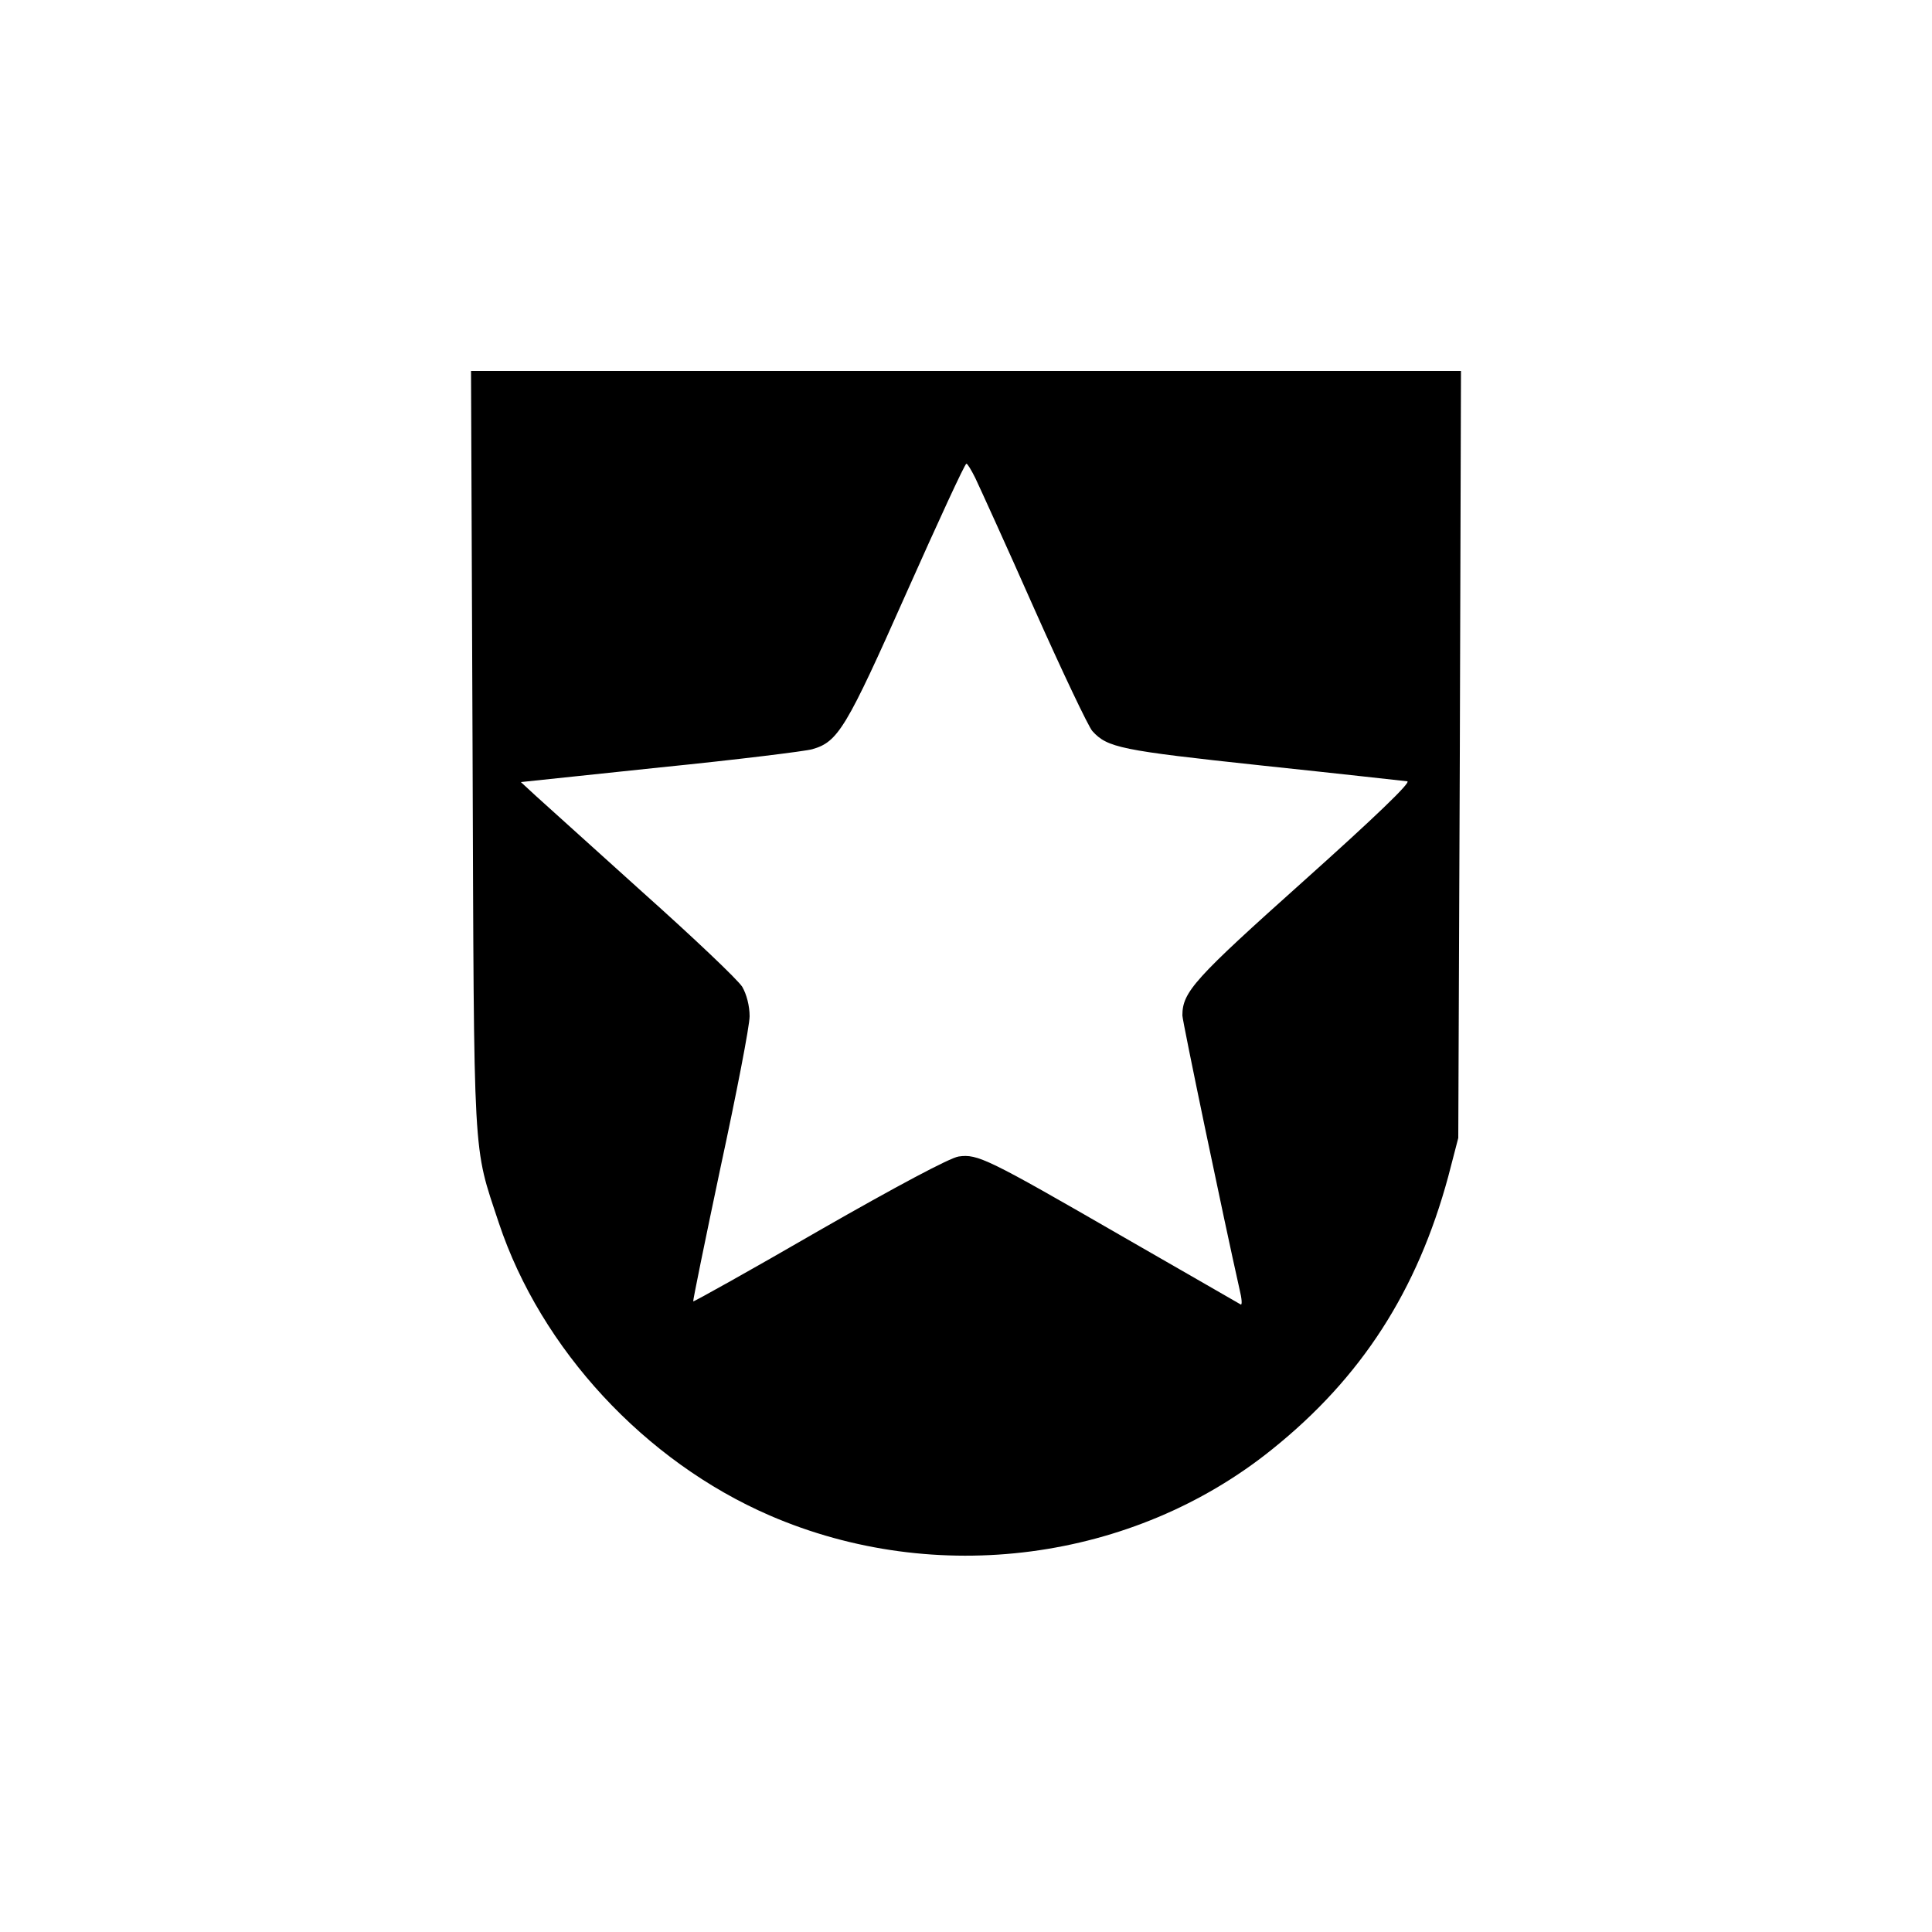
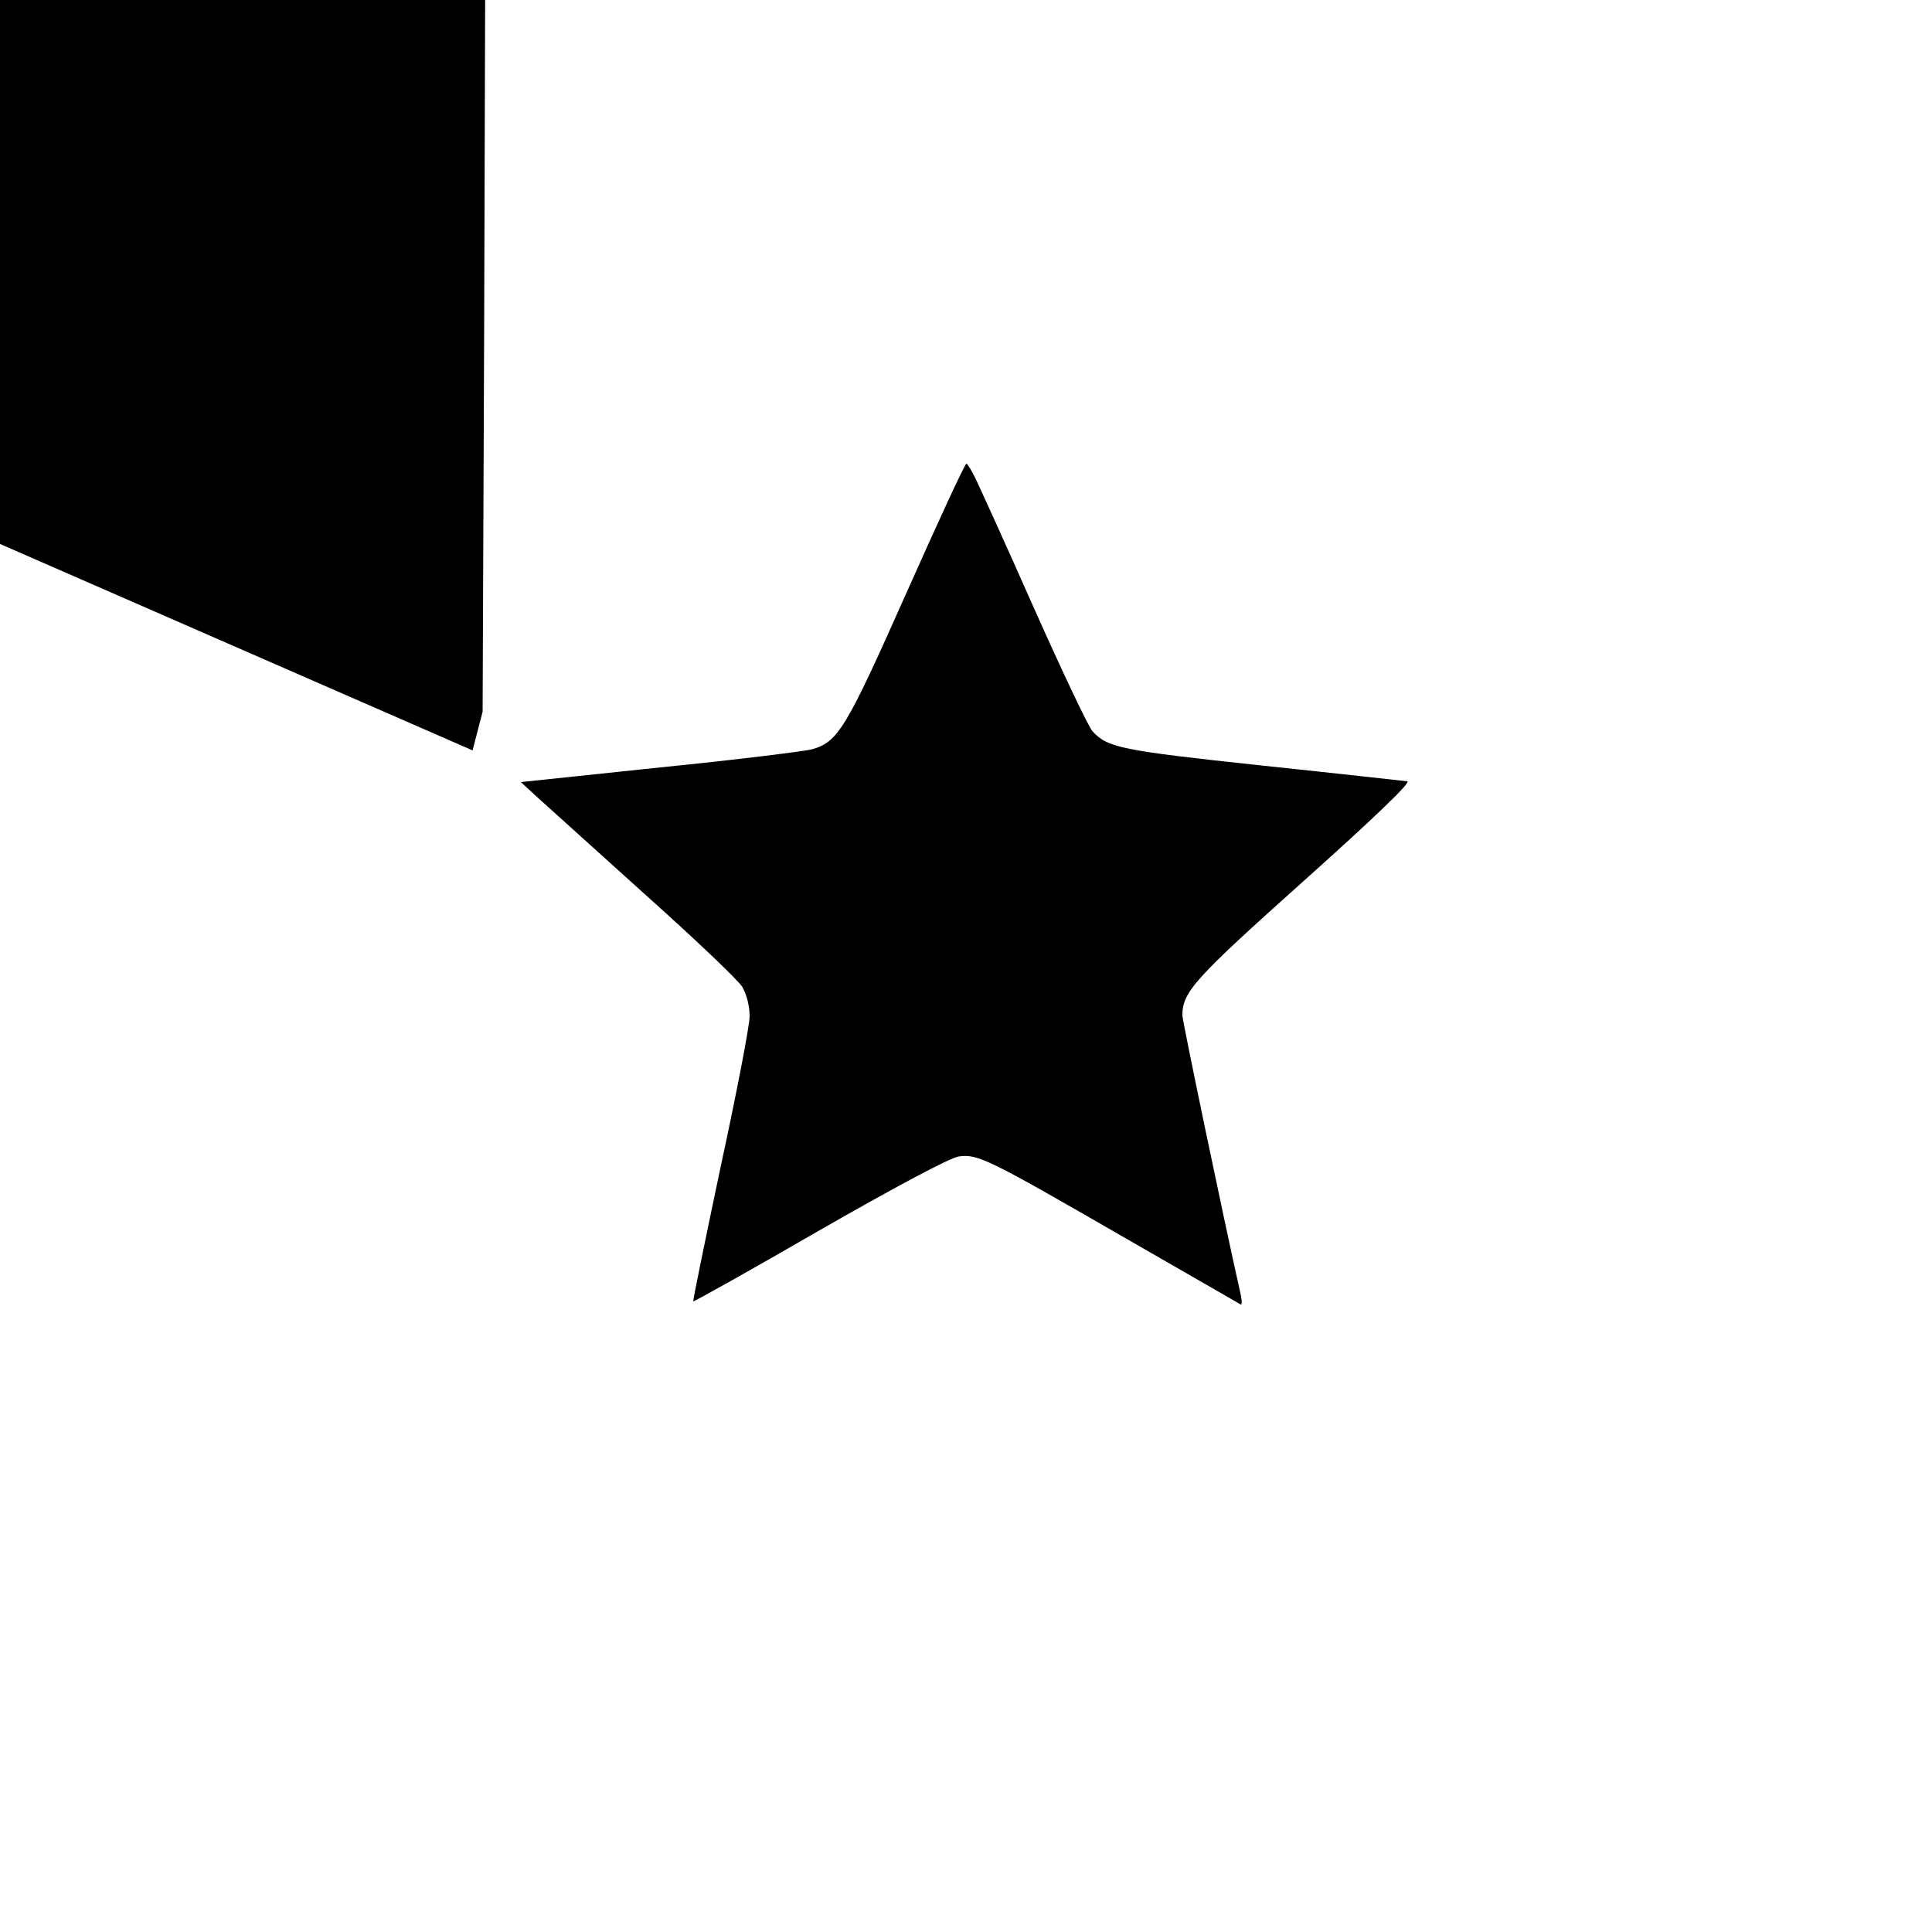
<svg xmlns="http://www.w3.org/2000/svg" version="1.0" width="500pt" height="500pt" viewBox="0 0 500 500" preserveAspectRatio="xMidYMid meet">
  <g transform="translate(0,500) scale(0.1,-0.1)" fill="#000000" stroke="none">
-     <path d="M1223 3058 c4 -1084 0 -1017 68 -1223 109 -327 378 -617 701 -757 430 -186 940 -119 1300 171 232 186 376 411 456 706 l26 100 4 993 3 992 -1281 0 -1281 0 4 -982z m1301 705 c10 -21 79 -172 152 -337 73 -164 141 -307 151 -318 39 -43 73 -50 437 -89 199 -21 369 -40 378 -41 11 -2 -85 -94 -267 -257 -284 -254 -315 -288 -315 -349 0 -14 107 -527 148 -709 6 -24 7 -41 3 -39 -3 2 -141 81 -306 176 -350 202 -375 214 -424 207 -22 -3 -161 -77 -360 -191 -178 -103 -325 -185 -327 -184 -1 2 31 159 71 348 41 190 75 365 75 390 0 27 -8 57 -19 76 -11 18 -127 128 -258 245 -131 118 -255 230 -276 249 l-39 36 361 38 c199 20 376 42 393 47 67 19 88 54 244 405 82 184 151 334 155 334 3 0 13 -17 23 -37z" />
+     <path d="M1223 3058 l26 100 4 993 3 992 -1281 0 -1281 0 4 -982z m1301 705 c10 -21 79 -172 152 -337 73 -164 141 -307 151 -318 39 -43 73 -50 437 -89 199 -21 369 -40 378 -41 11 -2 -85 -94 -267 -257 -284 -254 -315 -288 -315 -349 0 -14 107 -527 148 -709 6 -24 7 -41 3 -39 -3 2 -141 81 -306 176 -350 202 -375 214 -424 207 -22 -3 -161 -77 -360 -191 -178 -103 -325 -185 -327 -184 -1 2 31 159 71 348 41 190 75 365 75 390 0 27 -8 57 -19 76 -11 18 -127 128 -258 245 -131 118 -255 230 -276 249 l-39 36 361 38 c199 20 376 42 393 47 67 19 88 54 244 405 82 184 151 334 155 334 3 0 13 -17 23 -37z" />
  </g>
</svg>